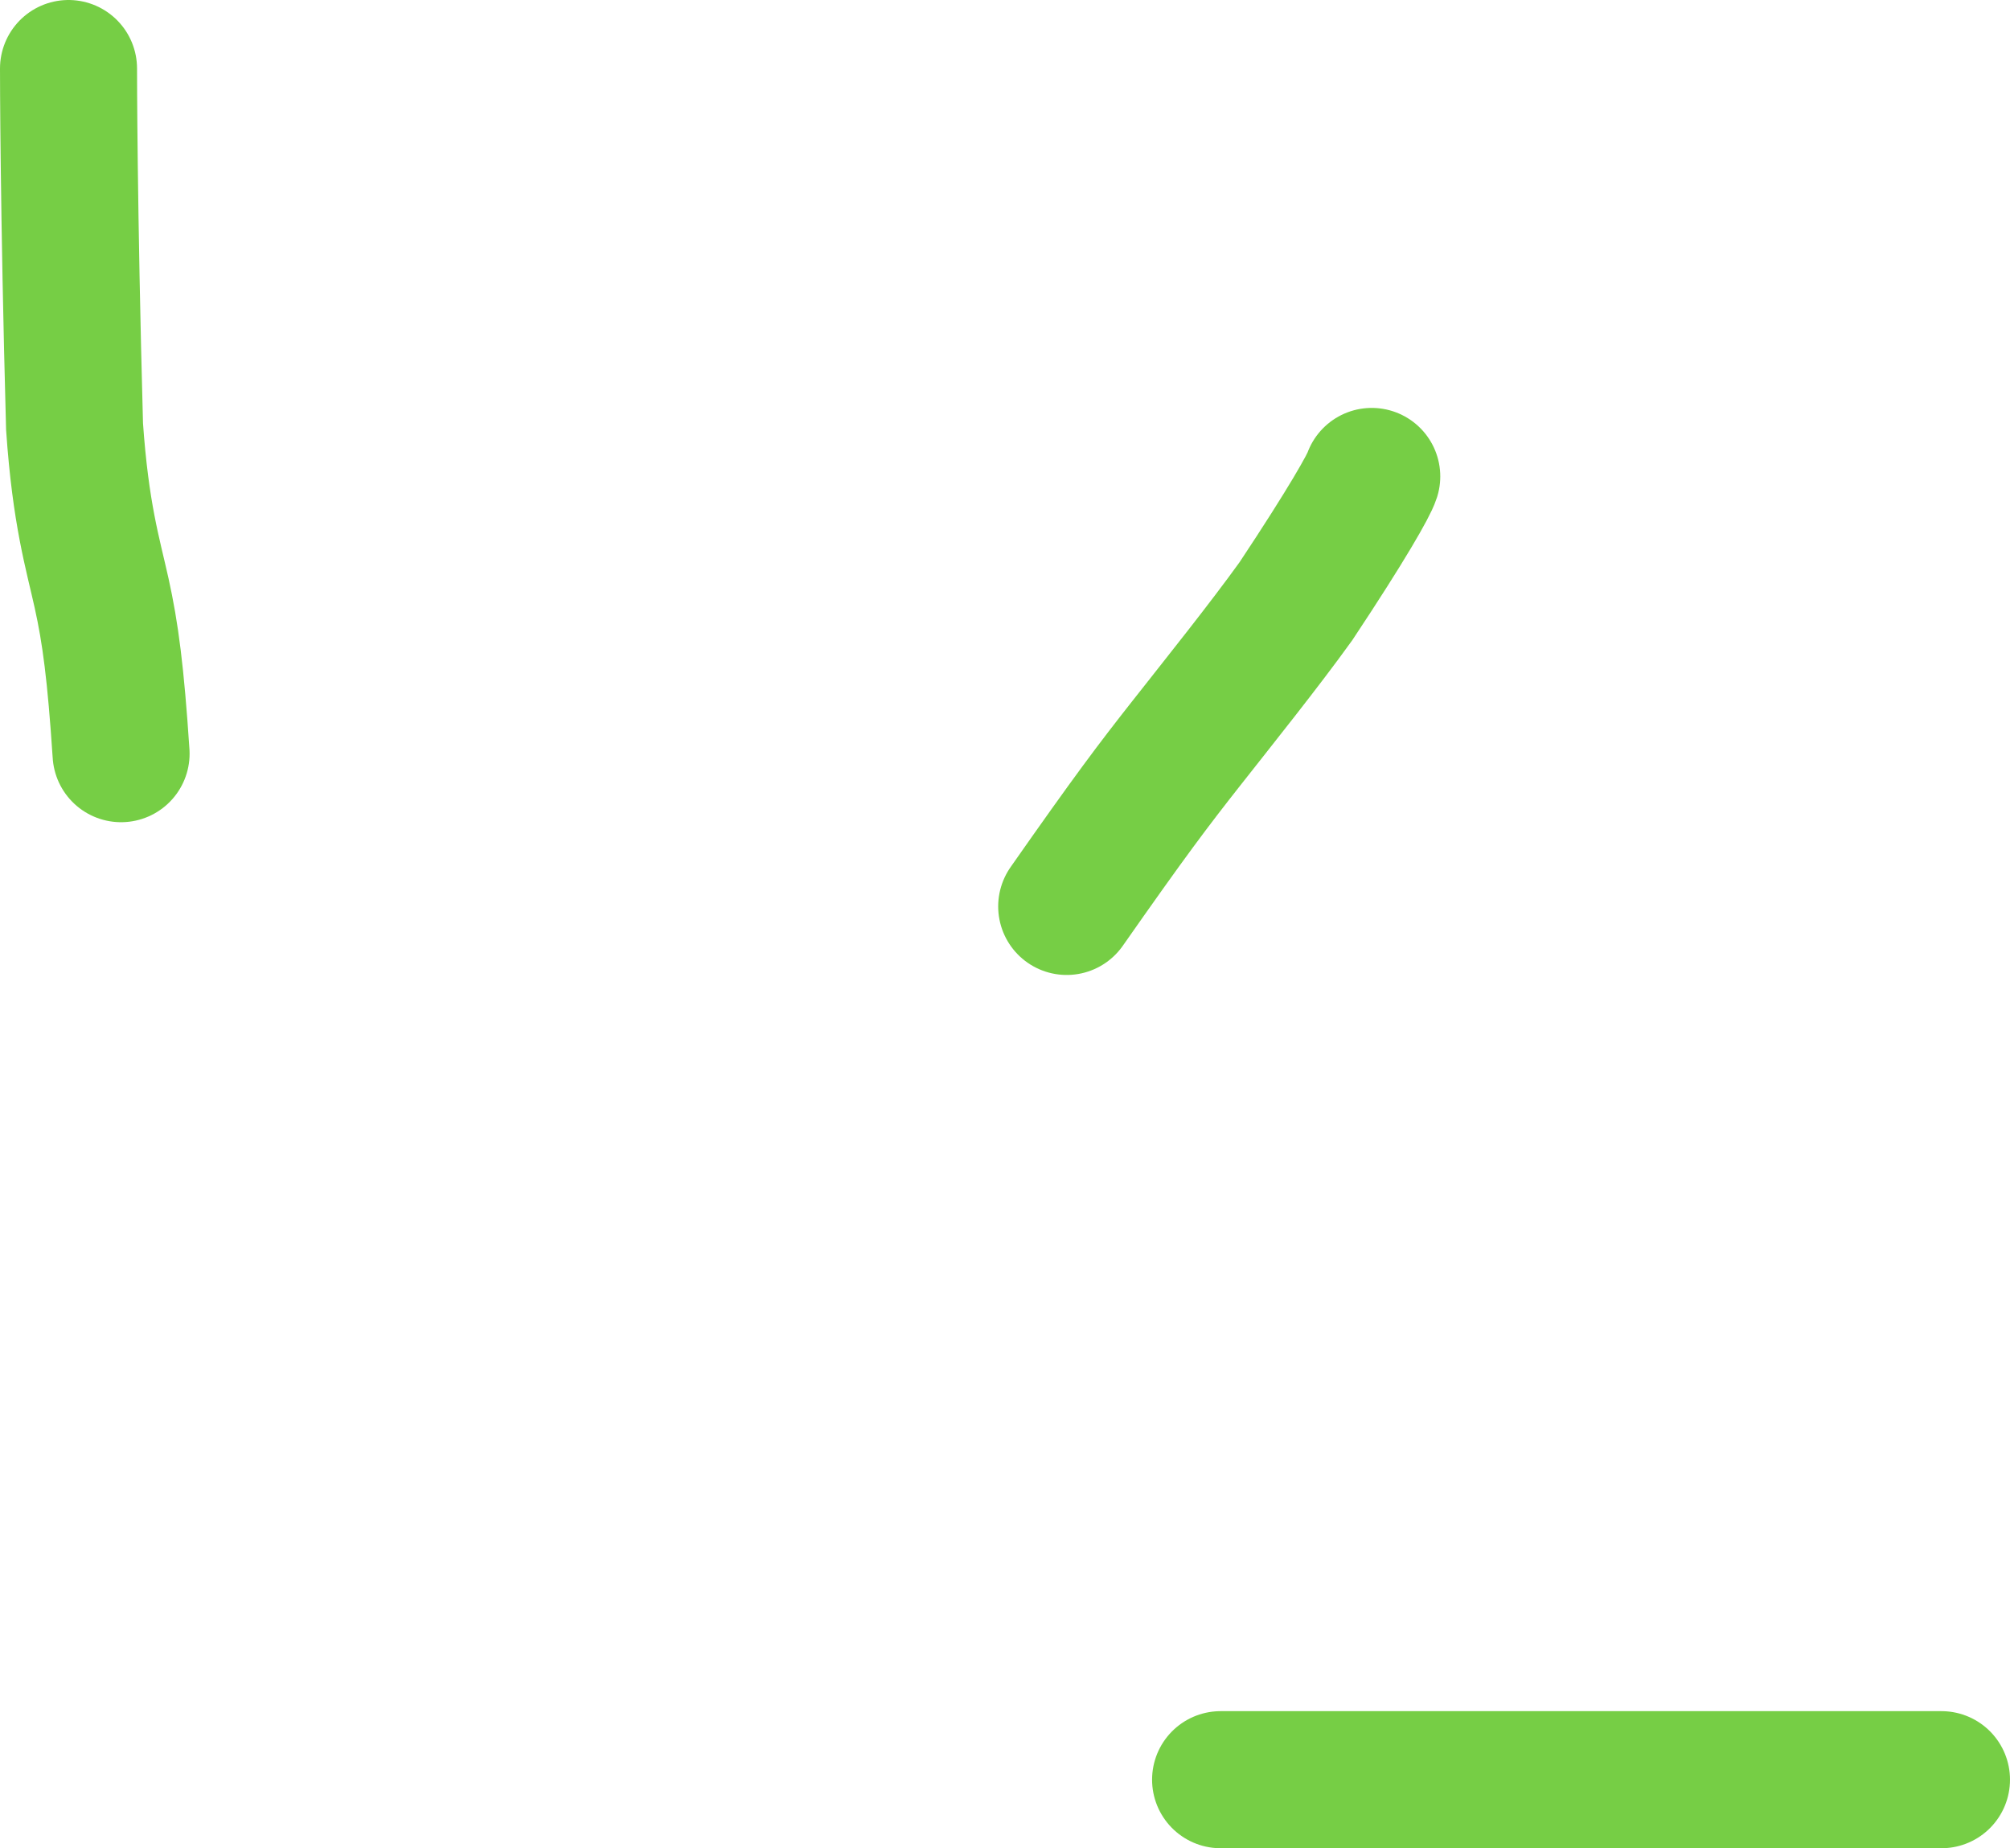
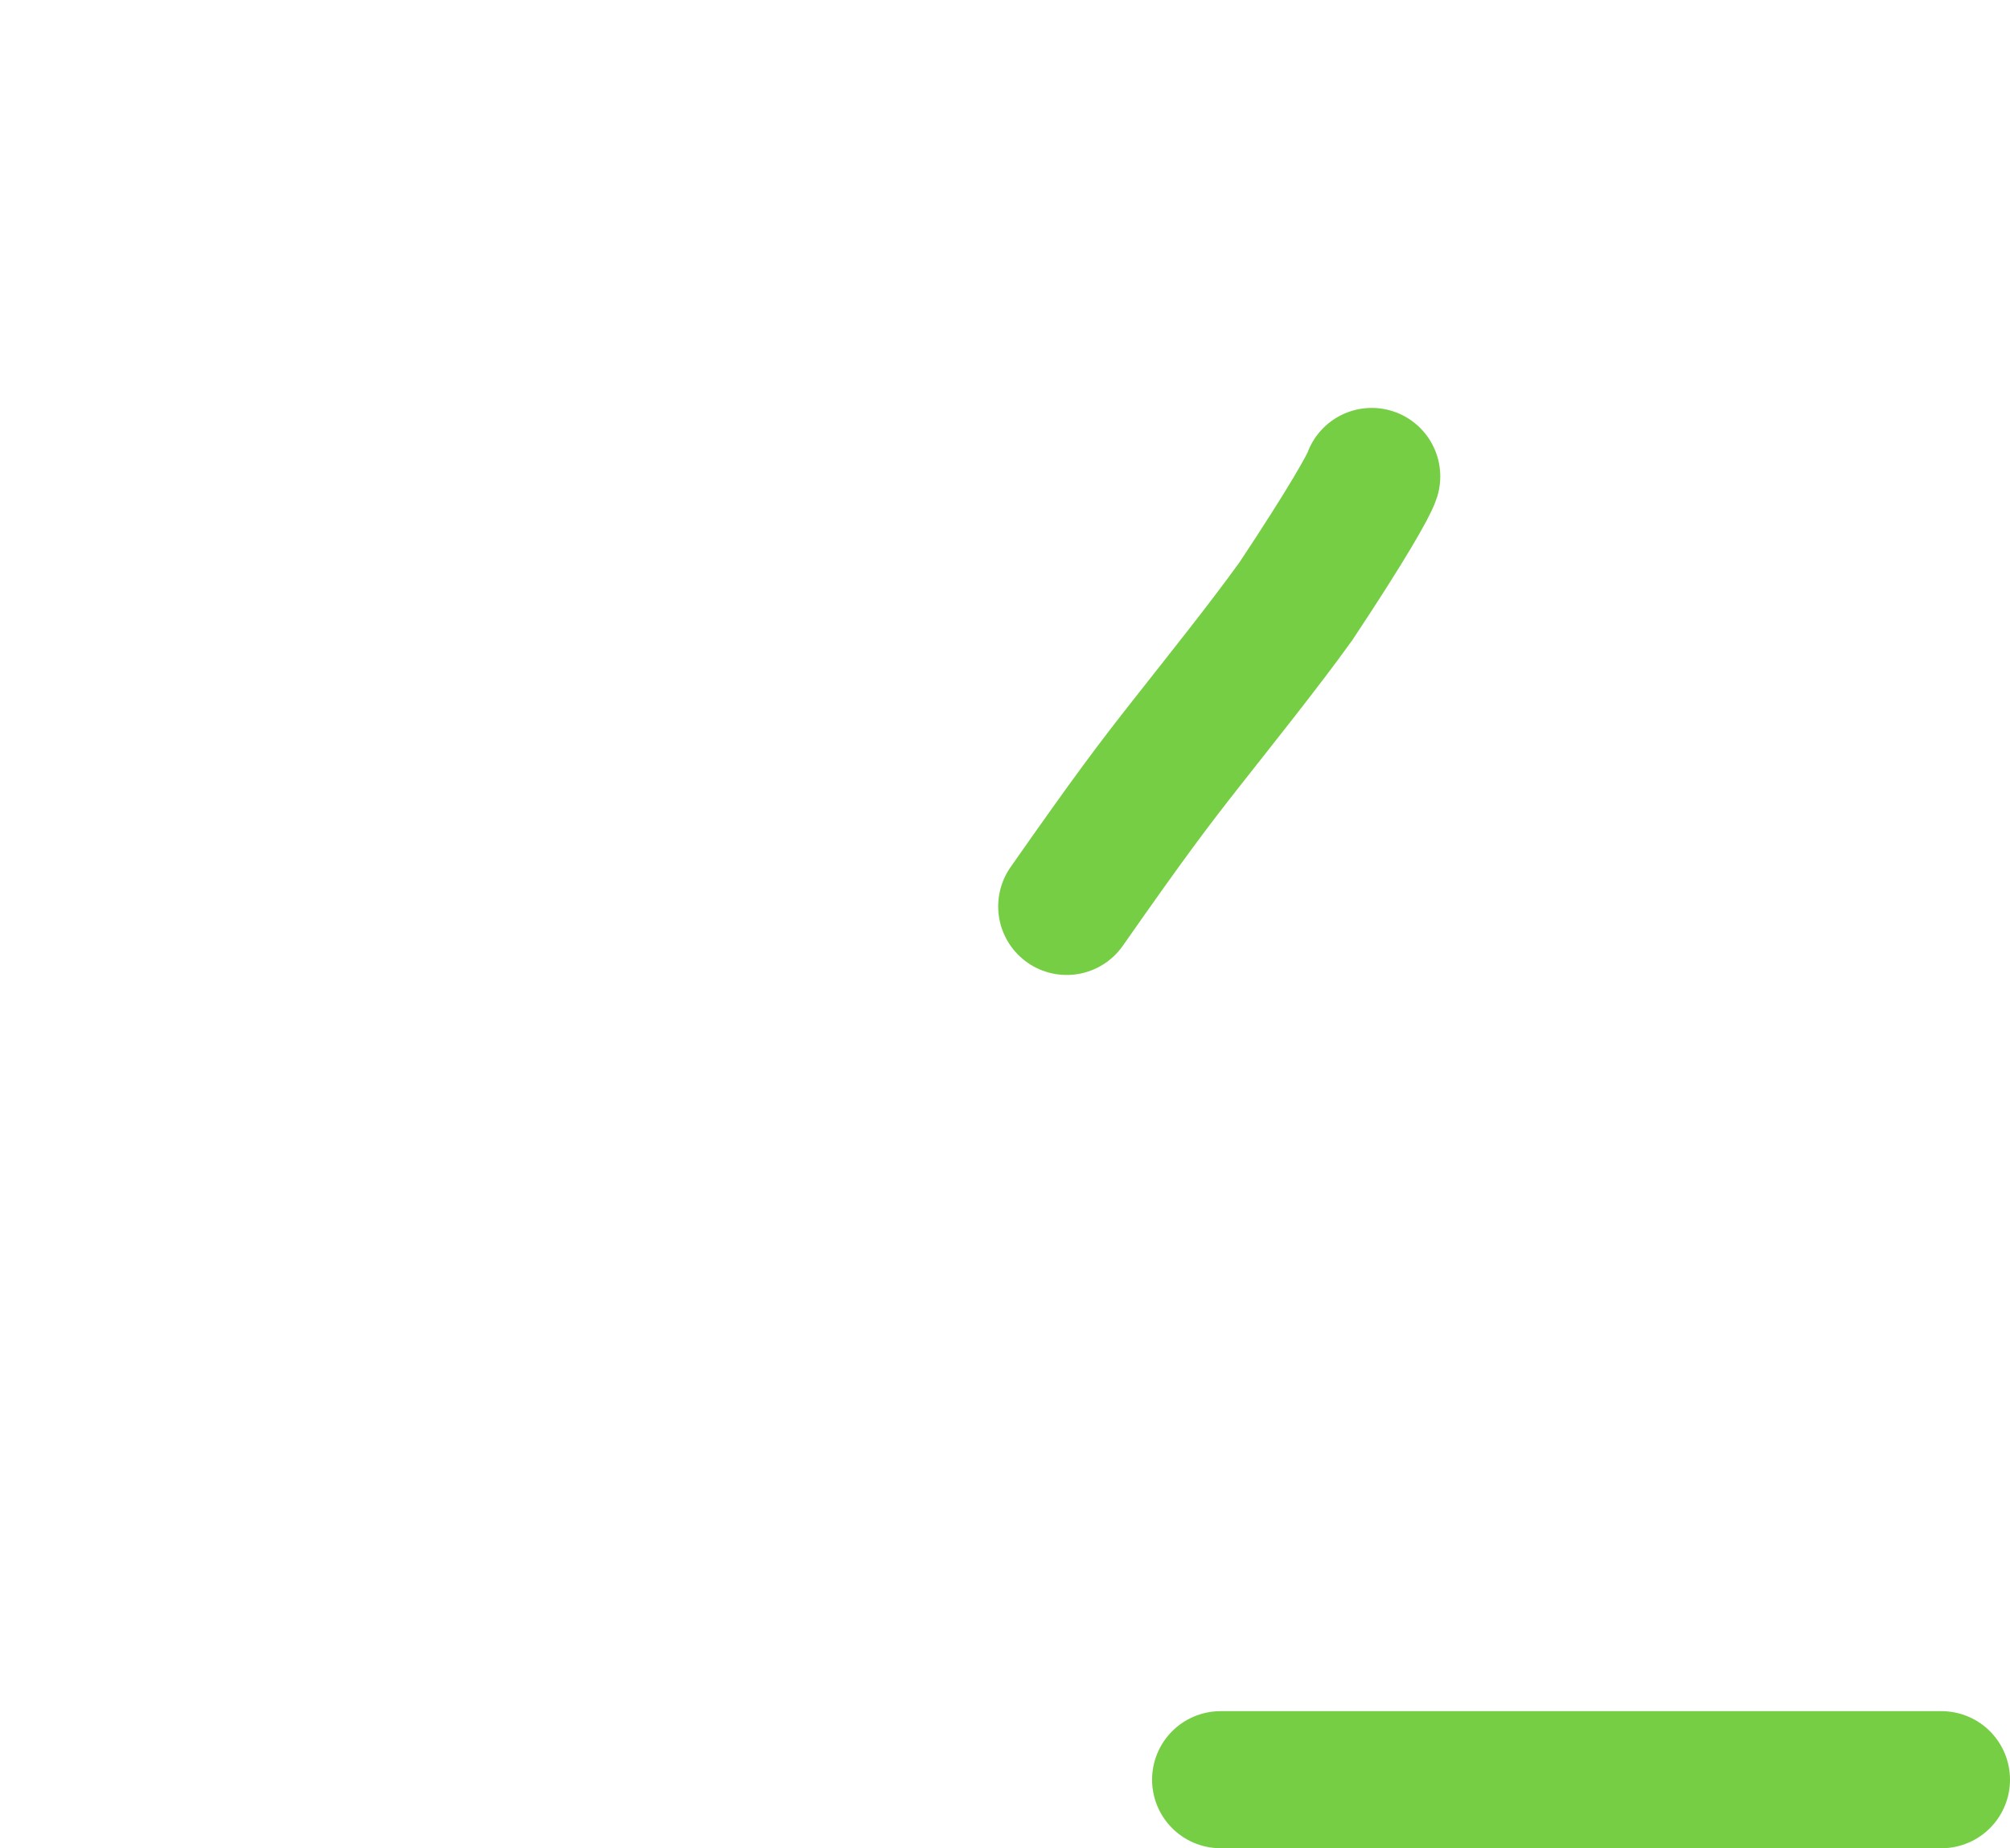
<svg xmlns="http://www.w3.org/2000/svg" fill="none" height="100%" overflow="visible" preserveAspectRatio="none" style="display: block;" viewBox="0 0 29.335 26.968" width="100%">
  <g id="Frame 93284">
-     <path d="M1 1C1 1.042 1 3.003 1.088 6.224C1.177 7.506 1.354 8.072 1.483 8.655C1.612 9.238 1.689 9.819 1.767 10.997" id="Vector 301" stroke="#76CE45" stroke-linecap="round" stroke-width="2" />
    <path d="M20.02 6.952C19.98 7.078 19.67 7.633 18.913 8.773C18.445 9.423 17.807 10.218 17.316 10.842C16.825 11.466 16.5 11.895 15.568 13.226" id="Vector 302" stroke="#76CE45" stroke-linecap="round" stroke-width="2" />
    <path d="M17.814 25.968H28.335" id="Vector 303" stroke="#76CE45" stroke-linecap="round" stroke-width="2" />
  </g>
</svg>